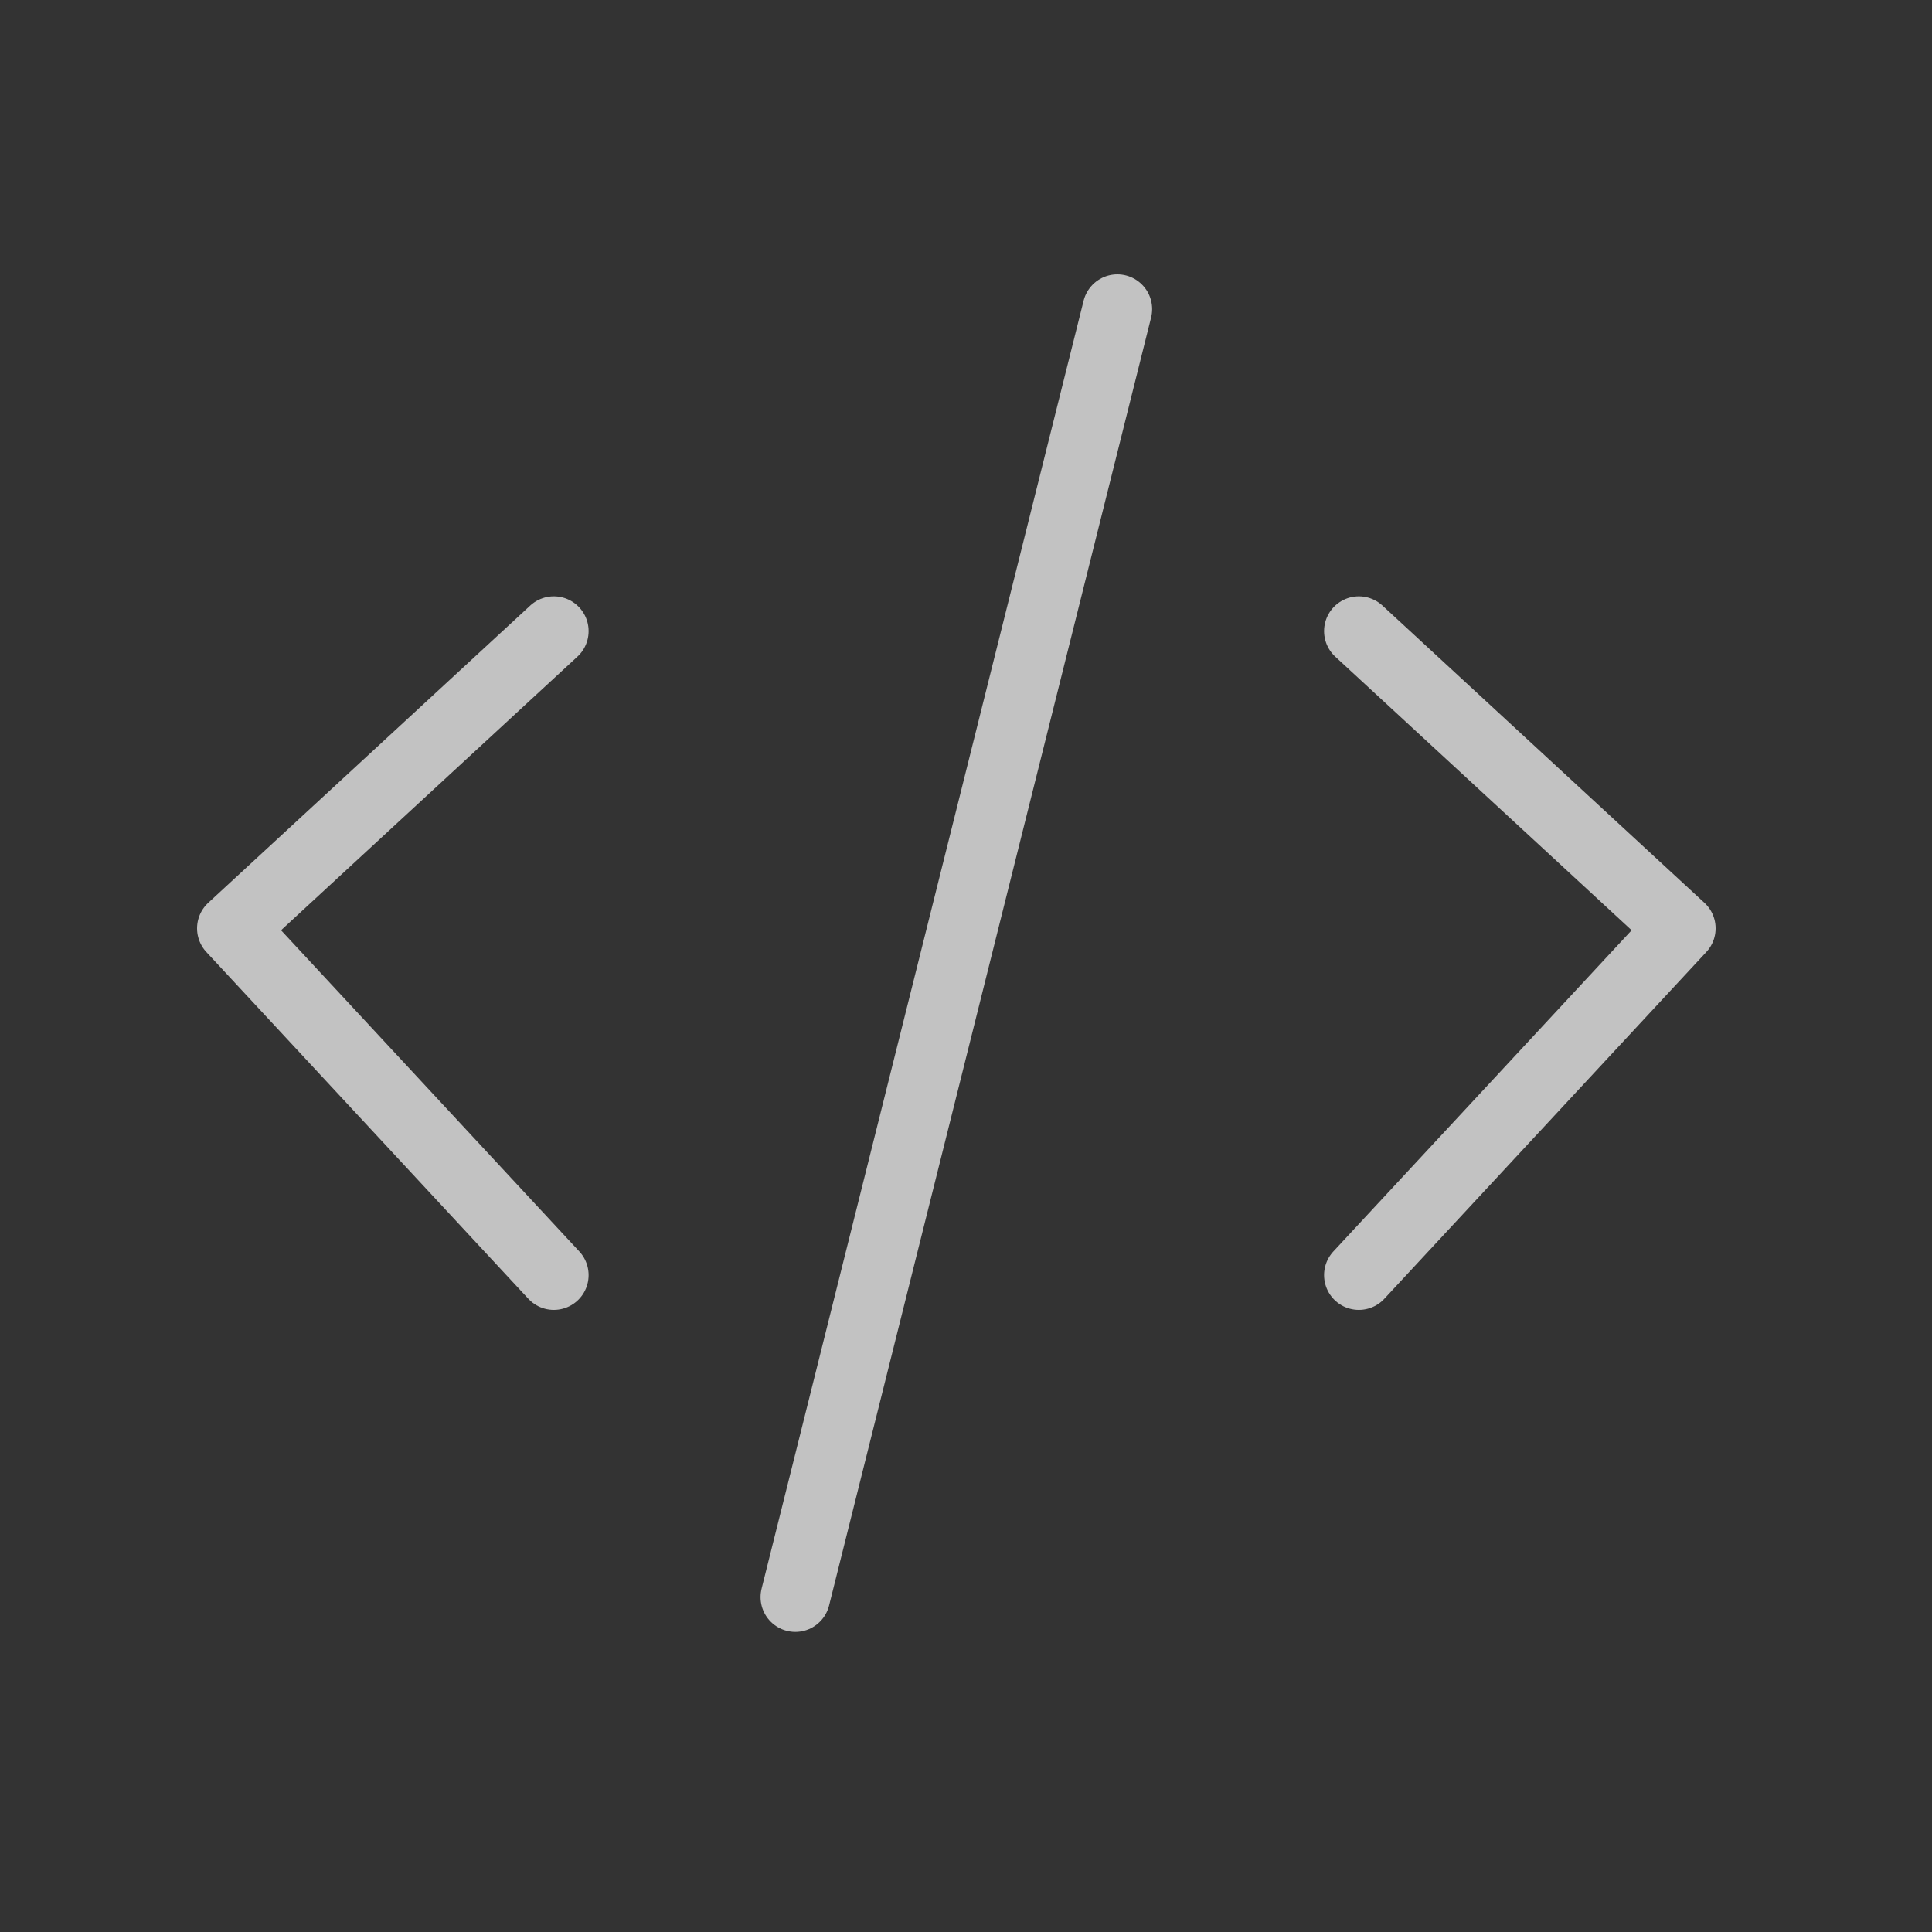
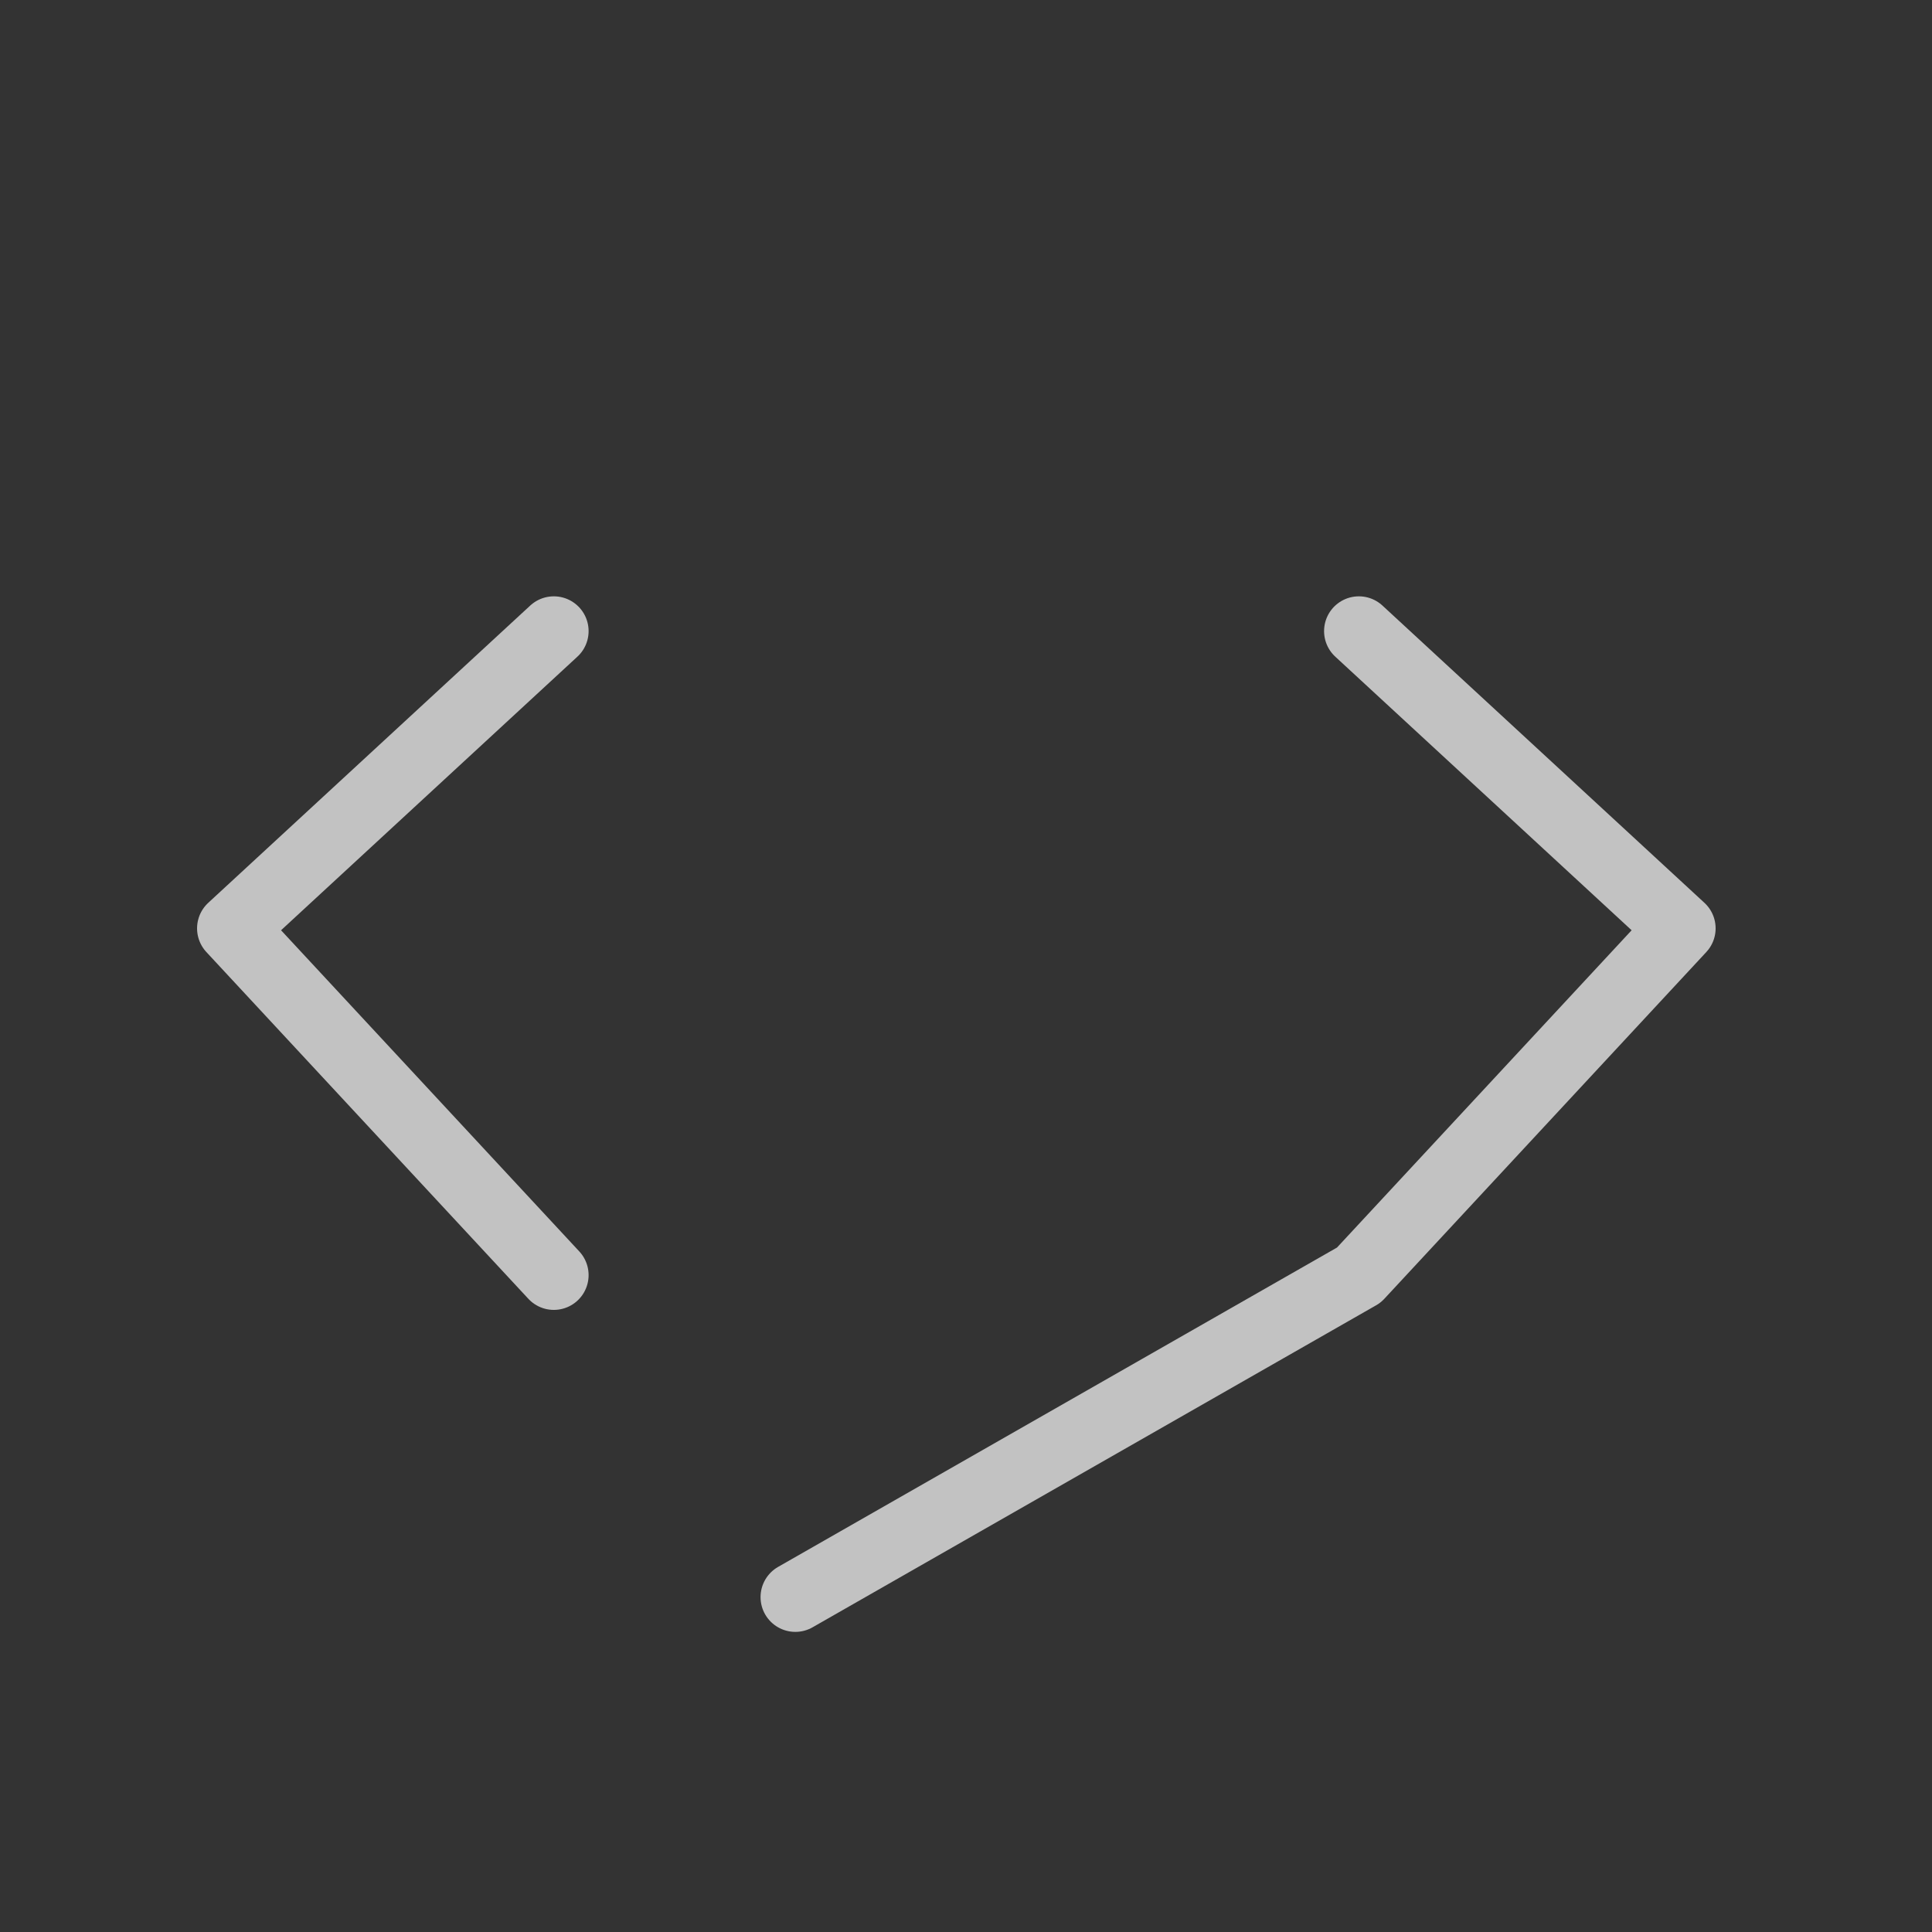
<svg xmlns="http://www.w3.org/2000/svg" width="50" height="50" viewBox="0 0 50 50" fill="none">
  <rect x="0" y="0" width="50" height="50" fill="#333333" stroke="none" />
-   <path d="M14.333 16.333L6 24.026L14.333 33M35.167 16.333L43.5 24.026L35.167 33M28.917 8L20.583 41.333" stroke="white" stroke-opacity="0.7" stroke-width="1.8" stroke-linecap="round" stroke-linejoin="round" />
+   <path d="M14.333 16.333L6 24.026L14.333 33M35.167 16.333L43.5 24.026L35.167 33L20.583 41.333" stroke="white" stroke-opacity="0.7" stroke-width="1.8" stroke-linecap="round" stroke-linejoin="round" />
</svg>